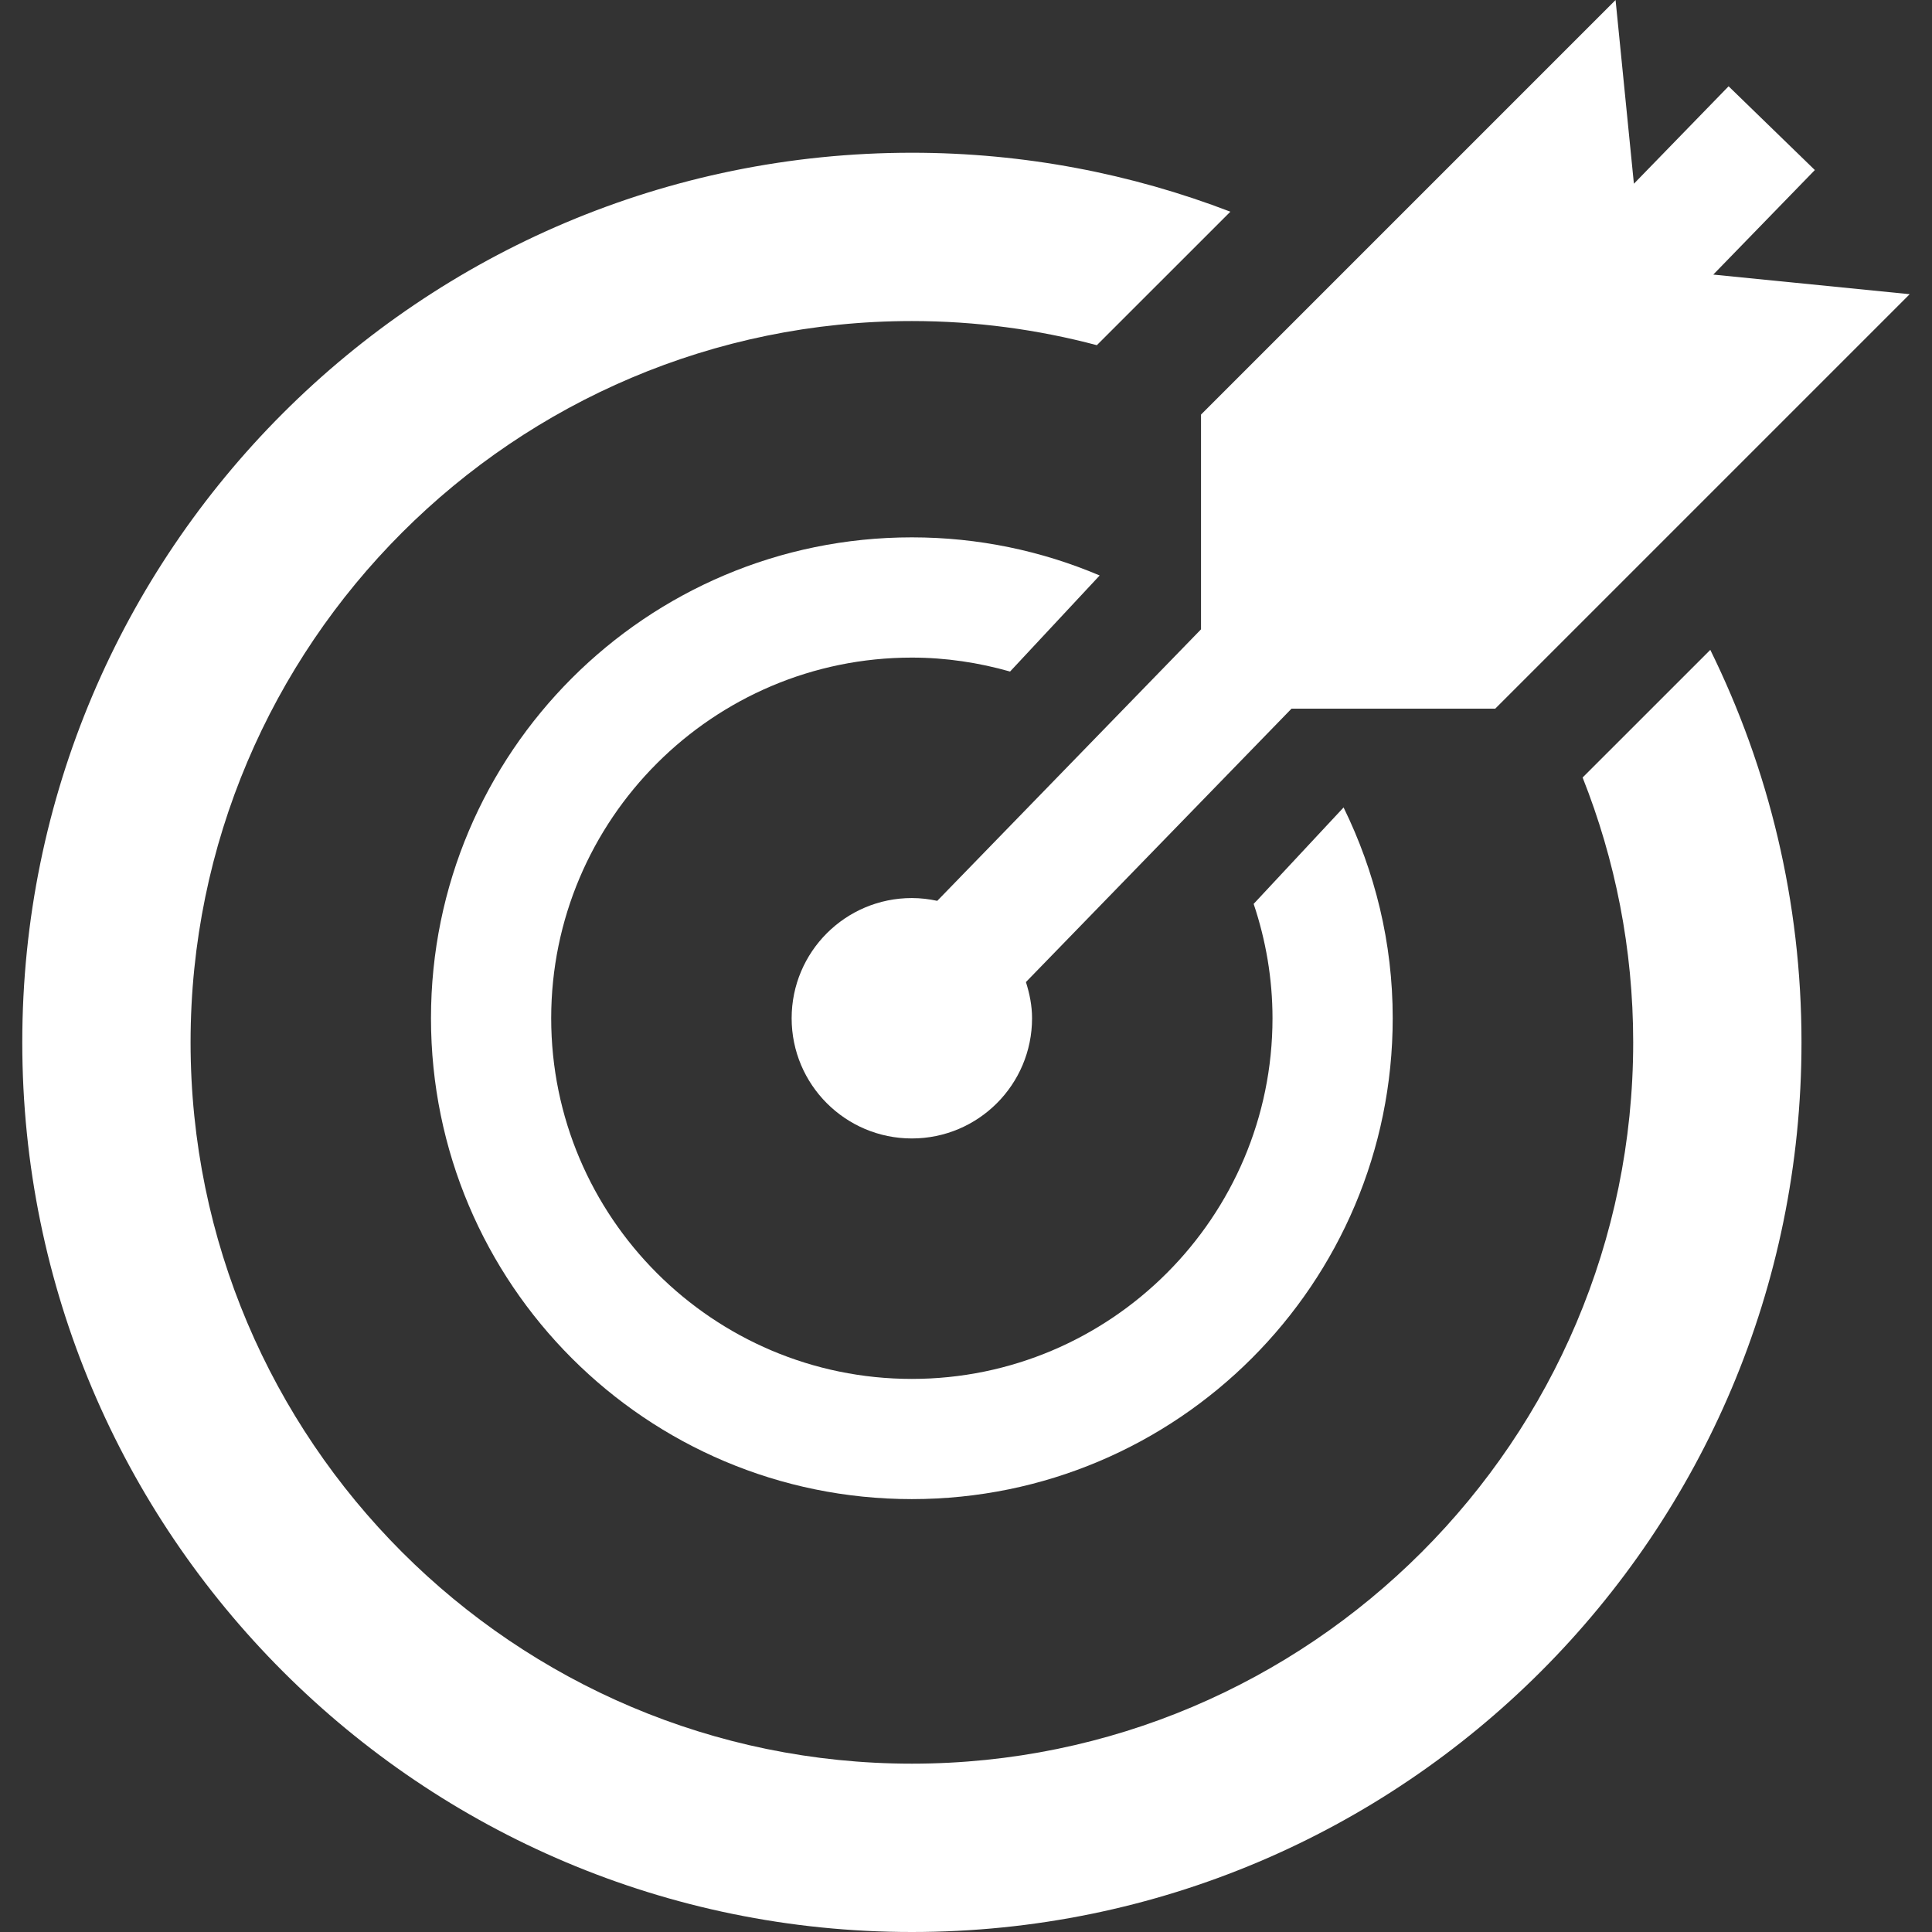
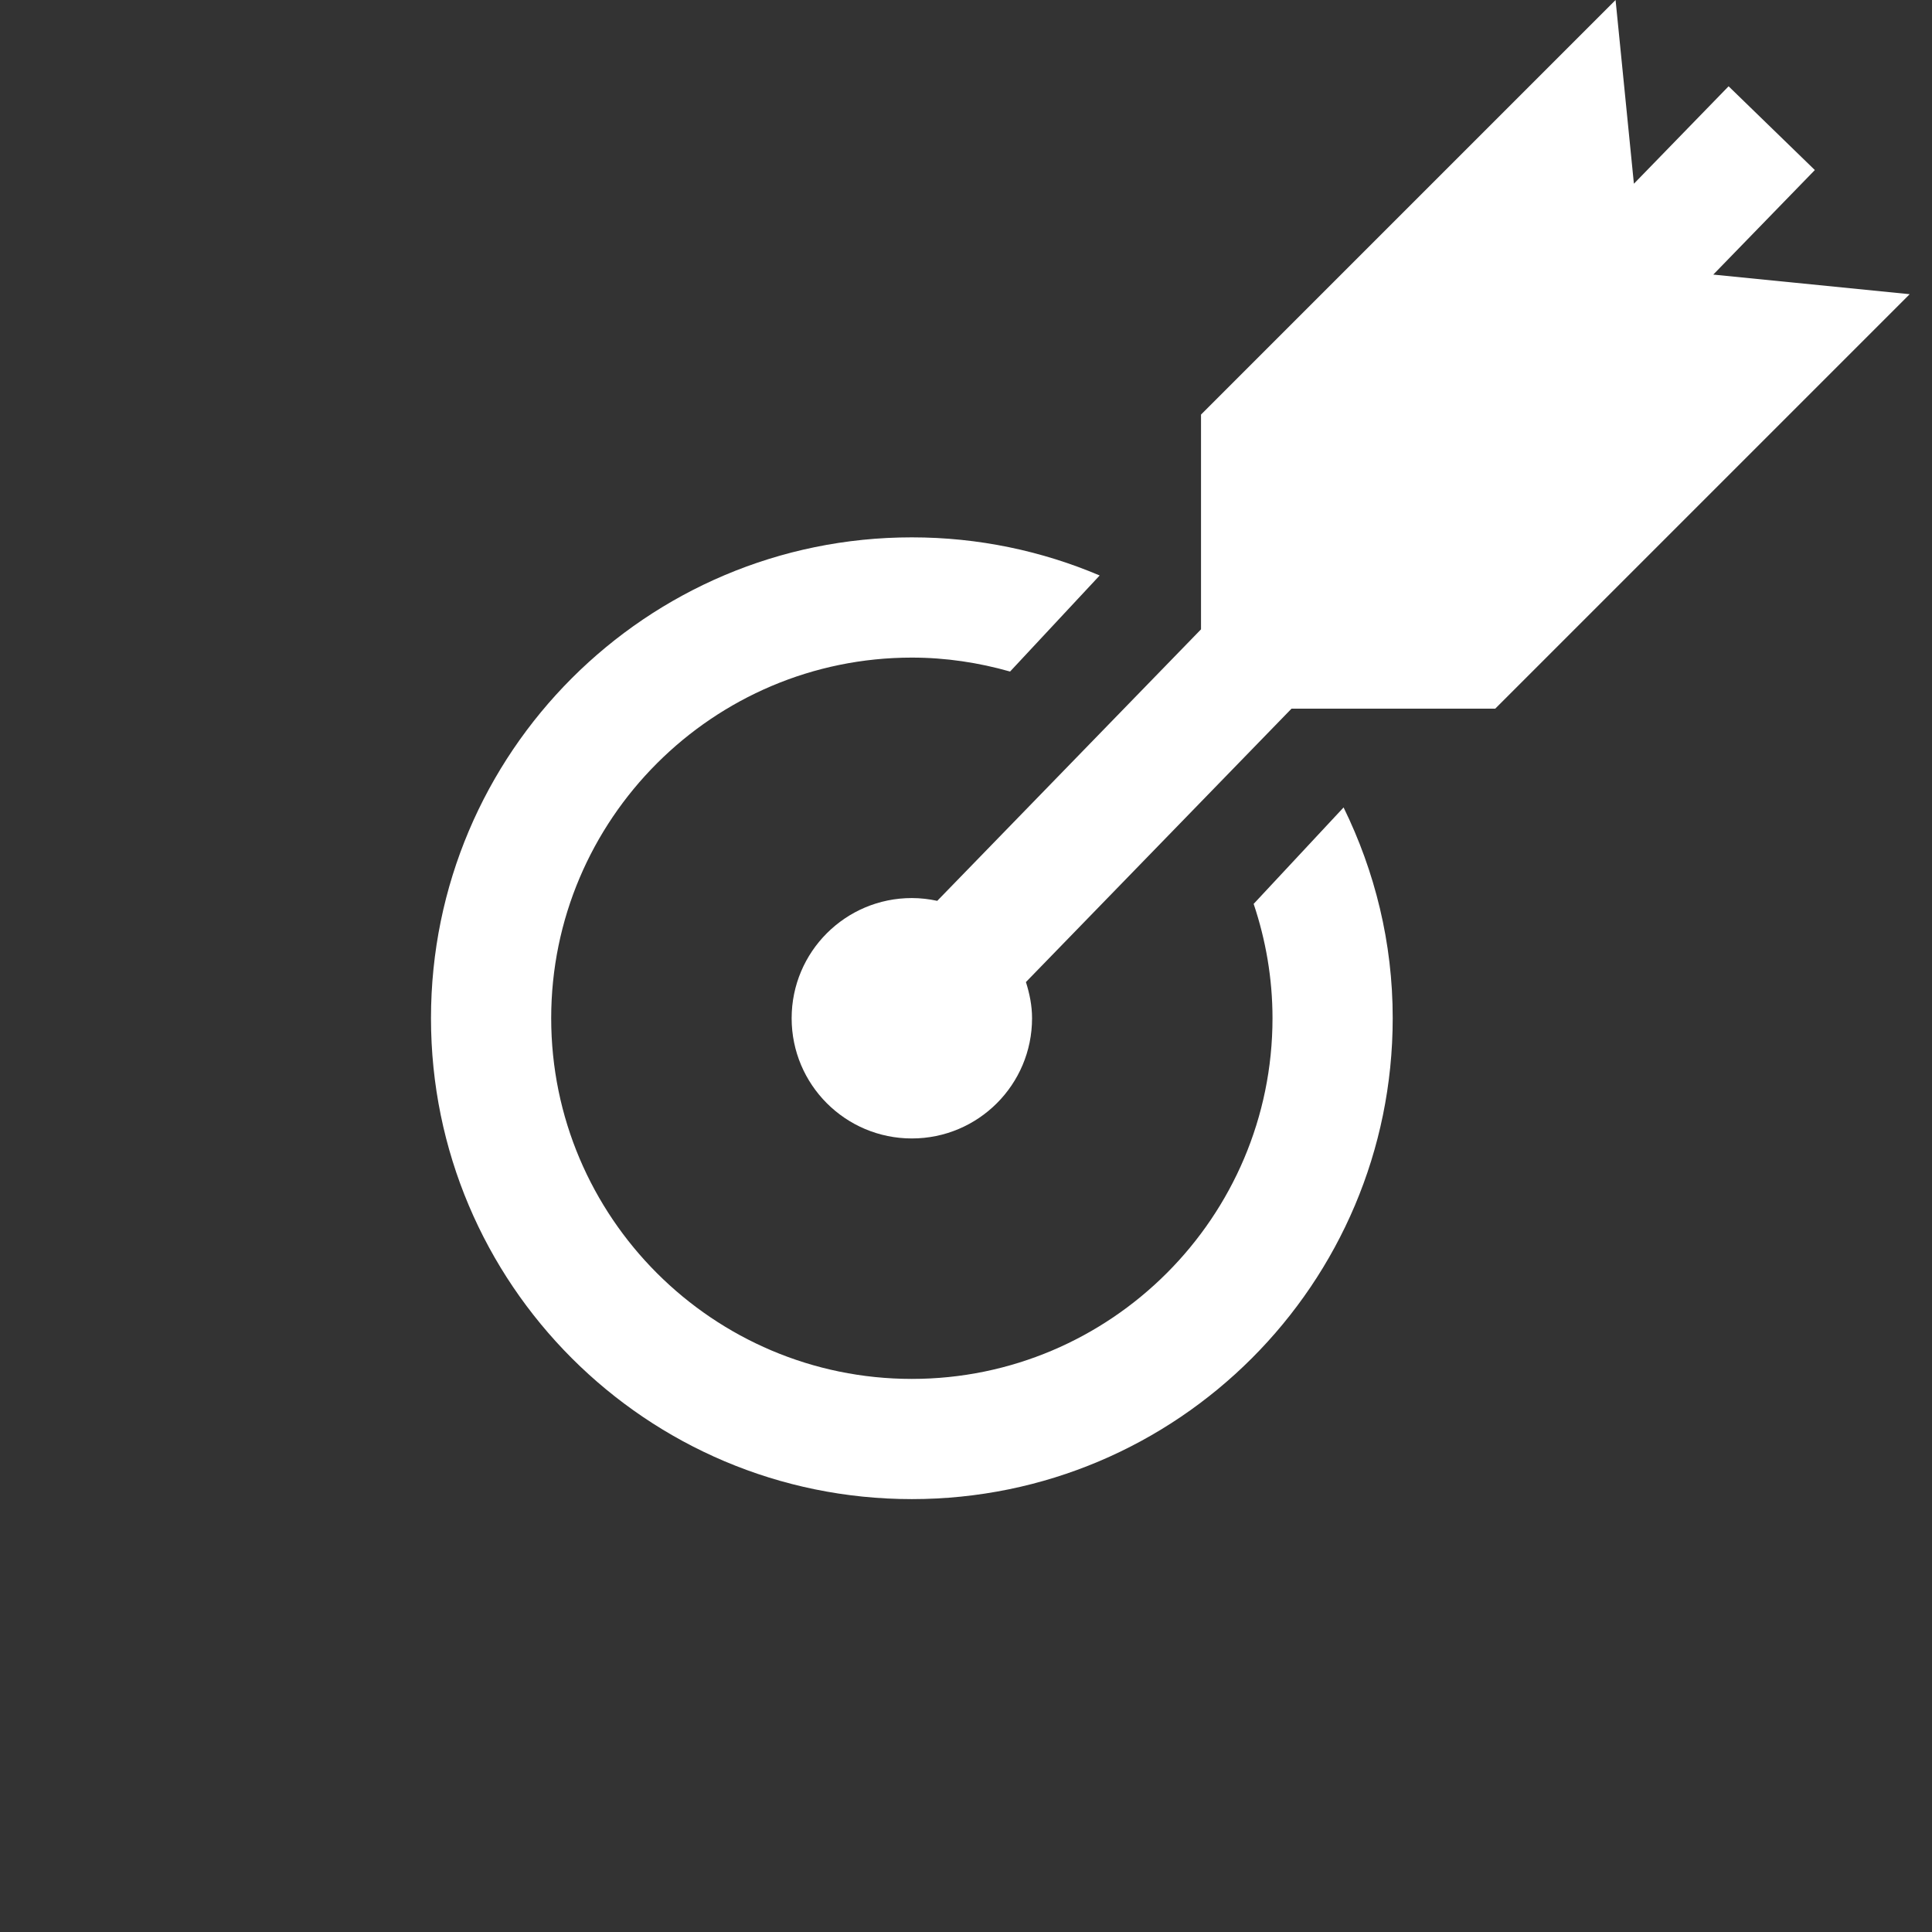
<svg xmlns="http://www.w3.org/2000/svg" version="1.1" id="Capa_1" x="0px" y="0px" width="512px" height="512px" viewBox="0 0 512 512" enable-background="new 0 0 512 512" xml:space="preserve">
  <rect x="0" y="0" width="512" height="512" fill="#333333" stroke="none" />
  <g>
    <g>
-       <path fill="#FFFFFF" d="M453.246,172.221l-33.837,33.827c8.624,21.743,13.403,45.398,13.403,70.177    c0,105.404-85.75,191.165-191.153,191.165c-105.404,0-191.155-85.751-191.155-191.165c0-105.402,85.75-191.145,191.155-191.145    c16.942,0,33.374,2.248,49.016,6.397l35.385-35.375c-26.208-10.063-54.644-15.623-84.399-15.623    C111.466,40.48,5.904,146.032,5.904,276.234C5.904,406.448,111.476,512,241.659,512c130.213,0,235.755-105.552,235.755-235.766    C477.424,238.879,468.691,203.594,453.246,172.221z" />
-     </g>
+       </g>
  </g>
  <g>
    <g>
      <path fill="#FFFFFF" d="M356.063,213.982L332.23,239.54c3.202,9.531,4.996,19.702,4.996,30.298    c0,52.703-42.875,95.588-95.578,95.588c-52.702,0-95.577-42.875-95.577-95.588c0-52.692,42.875-95.567,95.577-95.567    c9.039,0,17.742,1.341,26.031,3.696l23.744-25.459c-15.297-6.495-32.111-10.103-49.775-10.103    c-70.375,0-127.433,57.059-127.433,127.433c0,70.375,57.059,127.443,127.433,127.443c70.365,0,127.433-57.068,127.433-127.443    C369.103,249.781,364.332,230.866,356.063,213.982z" />
    </g>
  </g>
  <g>
    <g>
      <path fill="#FFFFFF" d="M454.034,72.77l26.918-27.706l-22.856-22.197L433.001,48.69L428.142,0L318.282,109.869v56.911    l-69.901,71.952c-2.168-0.463-4.416-0.739-6.732-0.739c-17.604,0-31.855,14.262-31.855,31.854    c0,17.594,14.262,31.856,31.855,31.856c17.593,0,31.856-14.263,31.856-31.856c0-3.359-0.659-6.543-1.626-9.59l70.384-72.454    h53.983l109.84-109.84L454.034,72.77z" />
    </g>
  </g>
</svg>